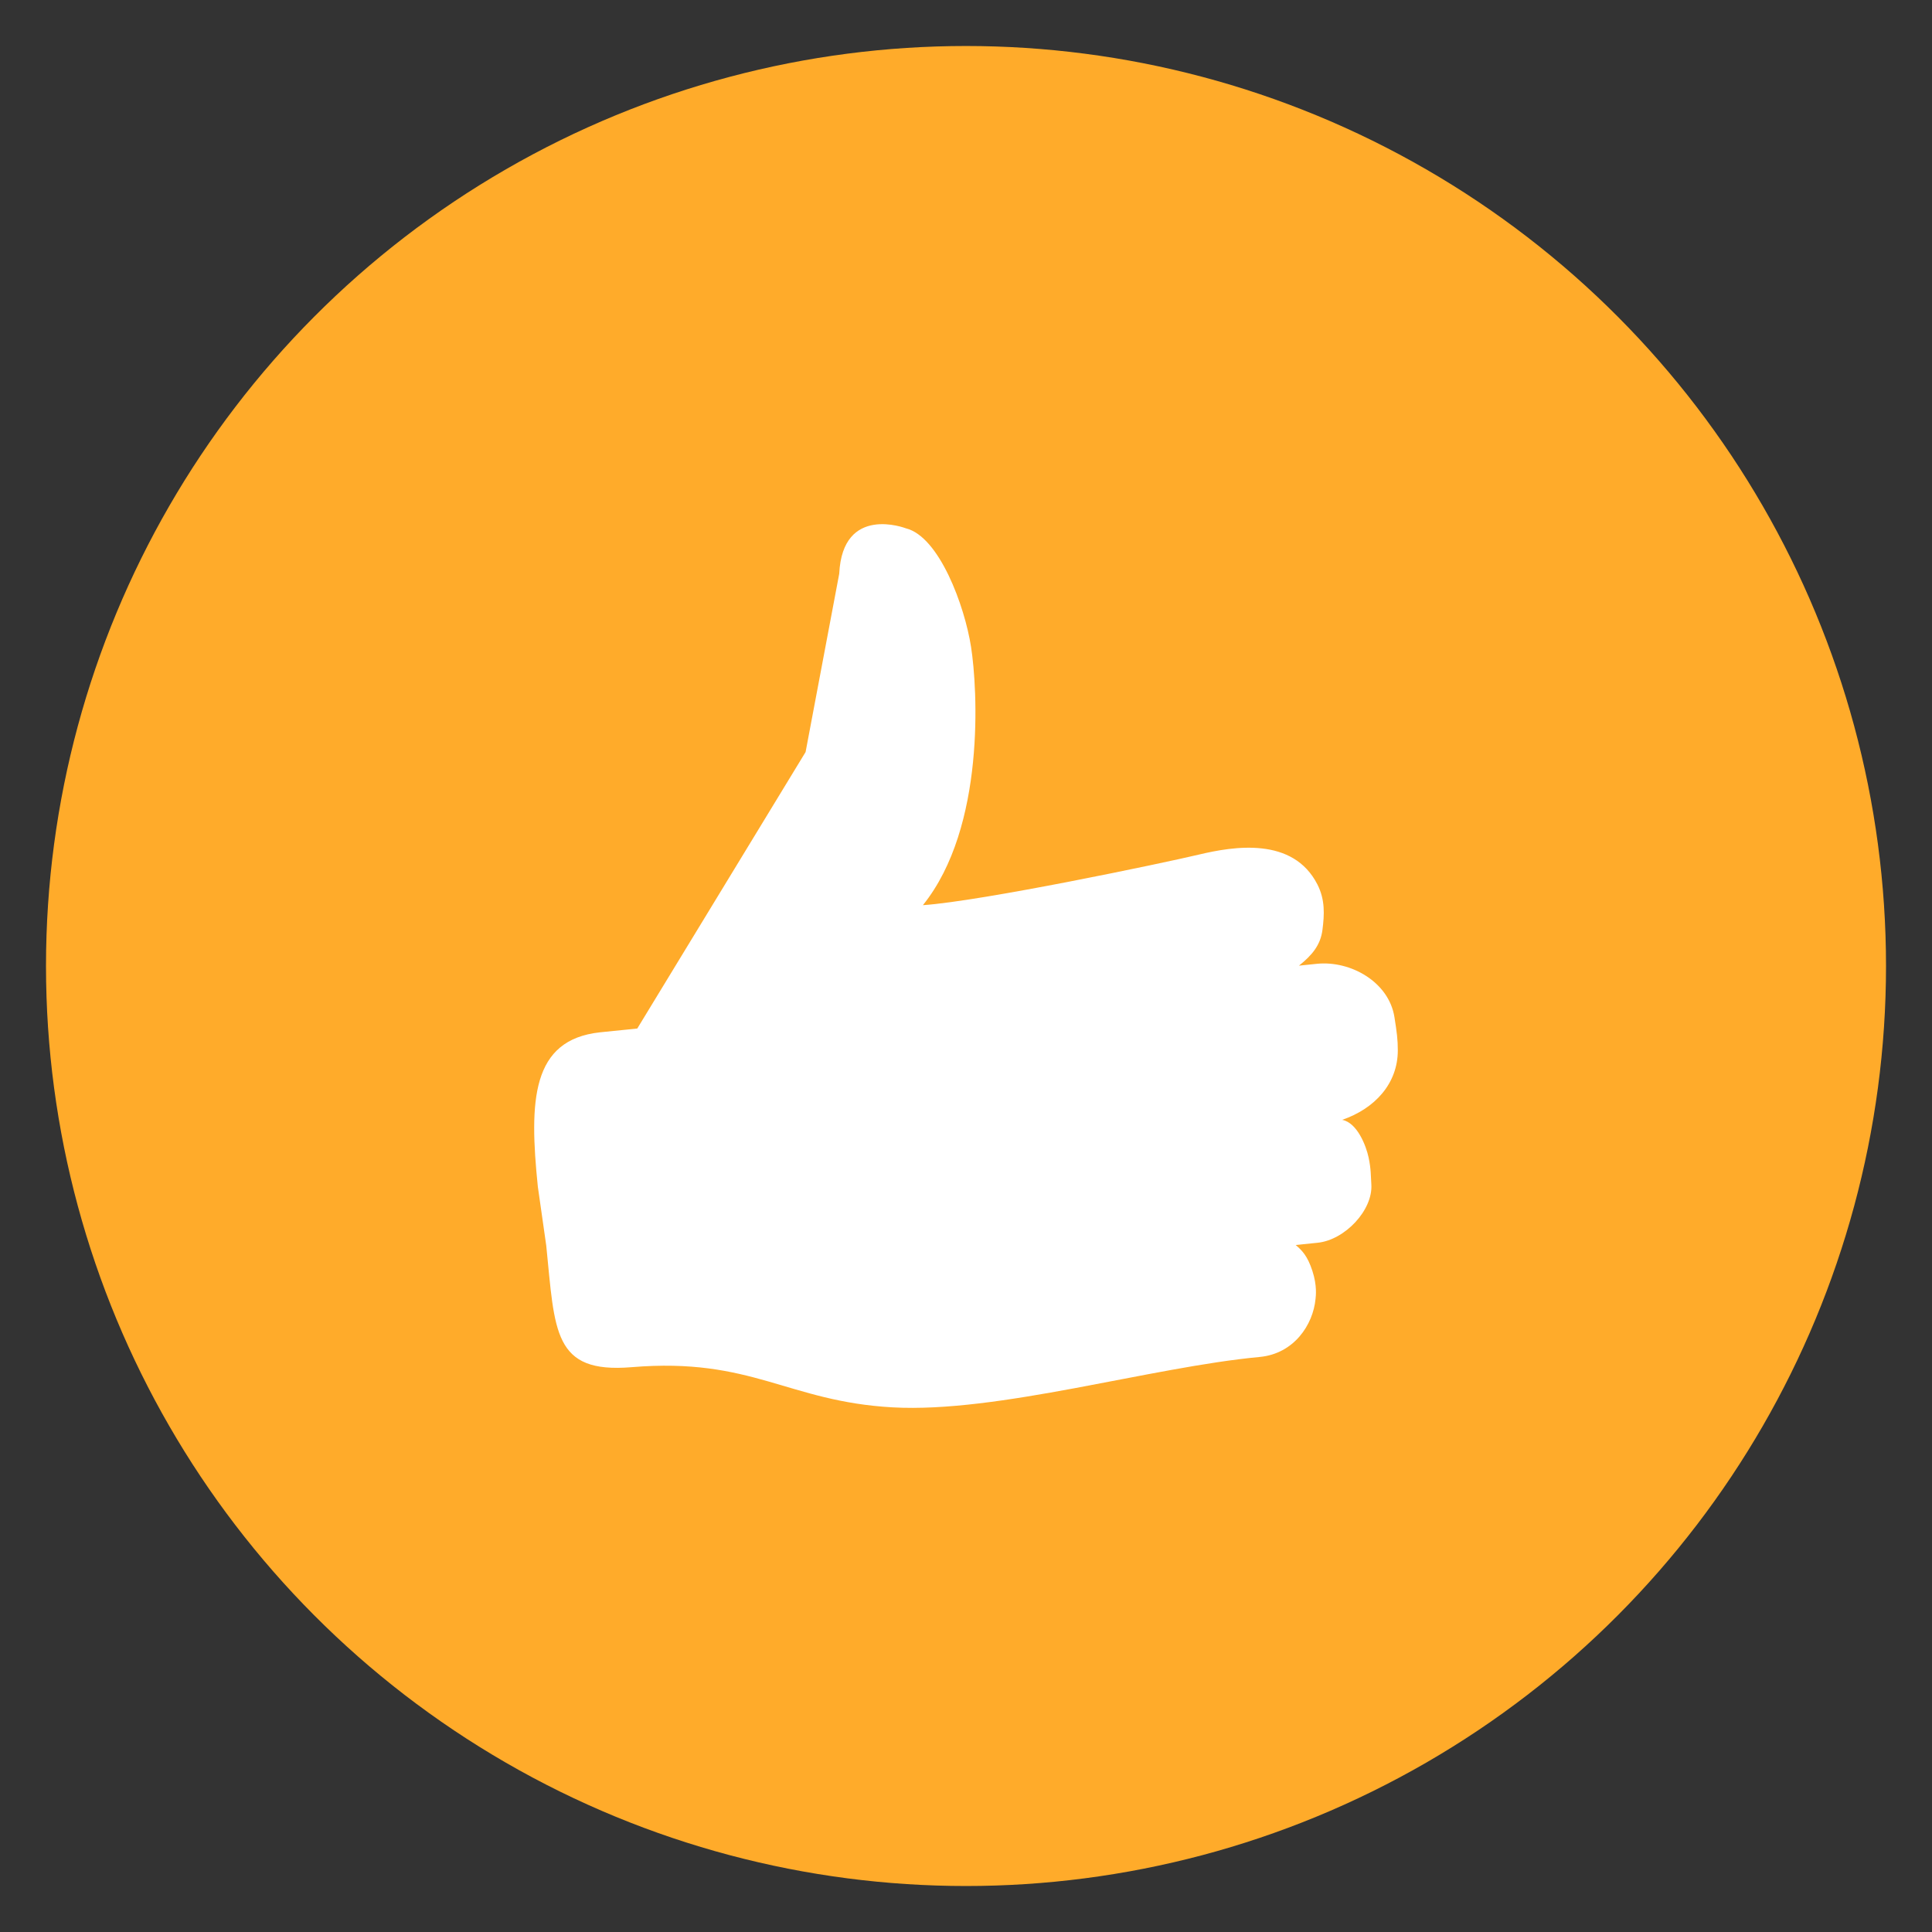
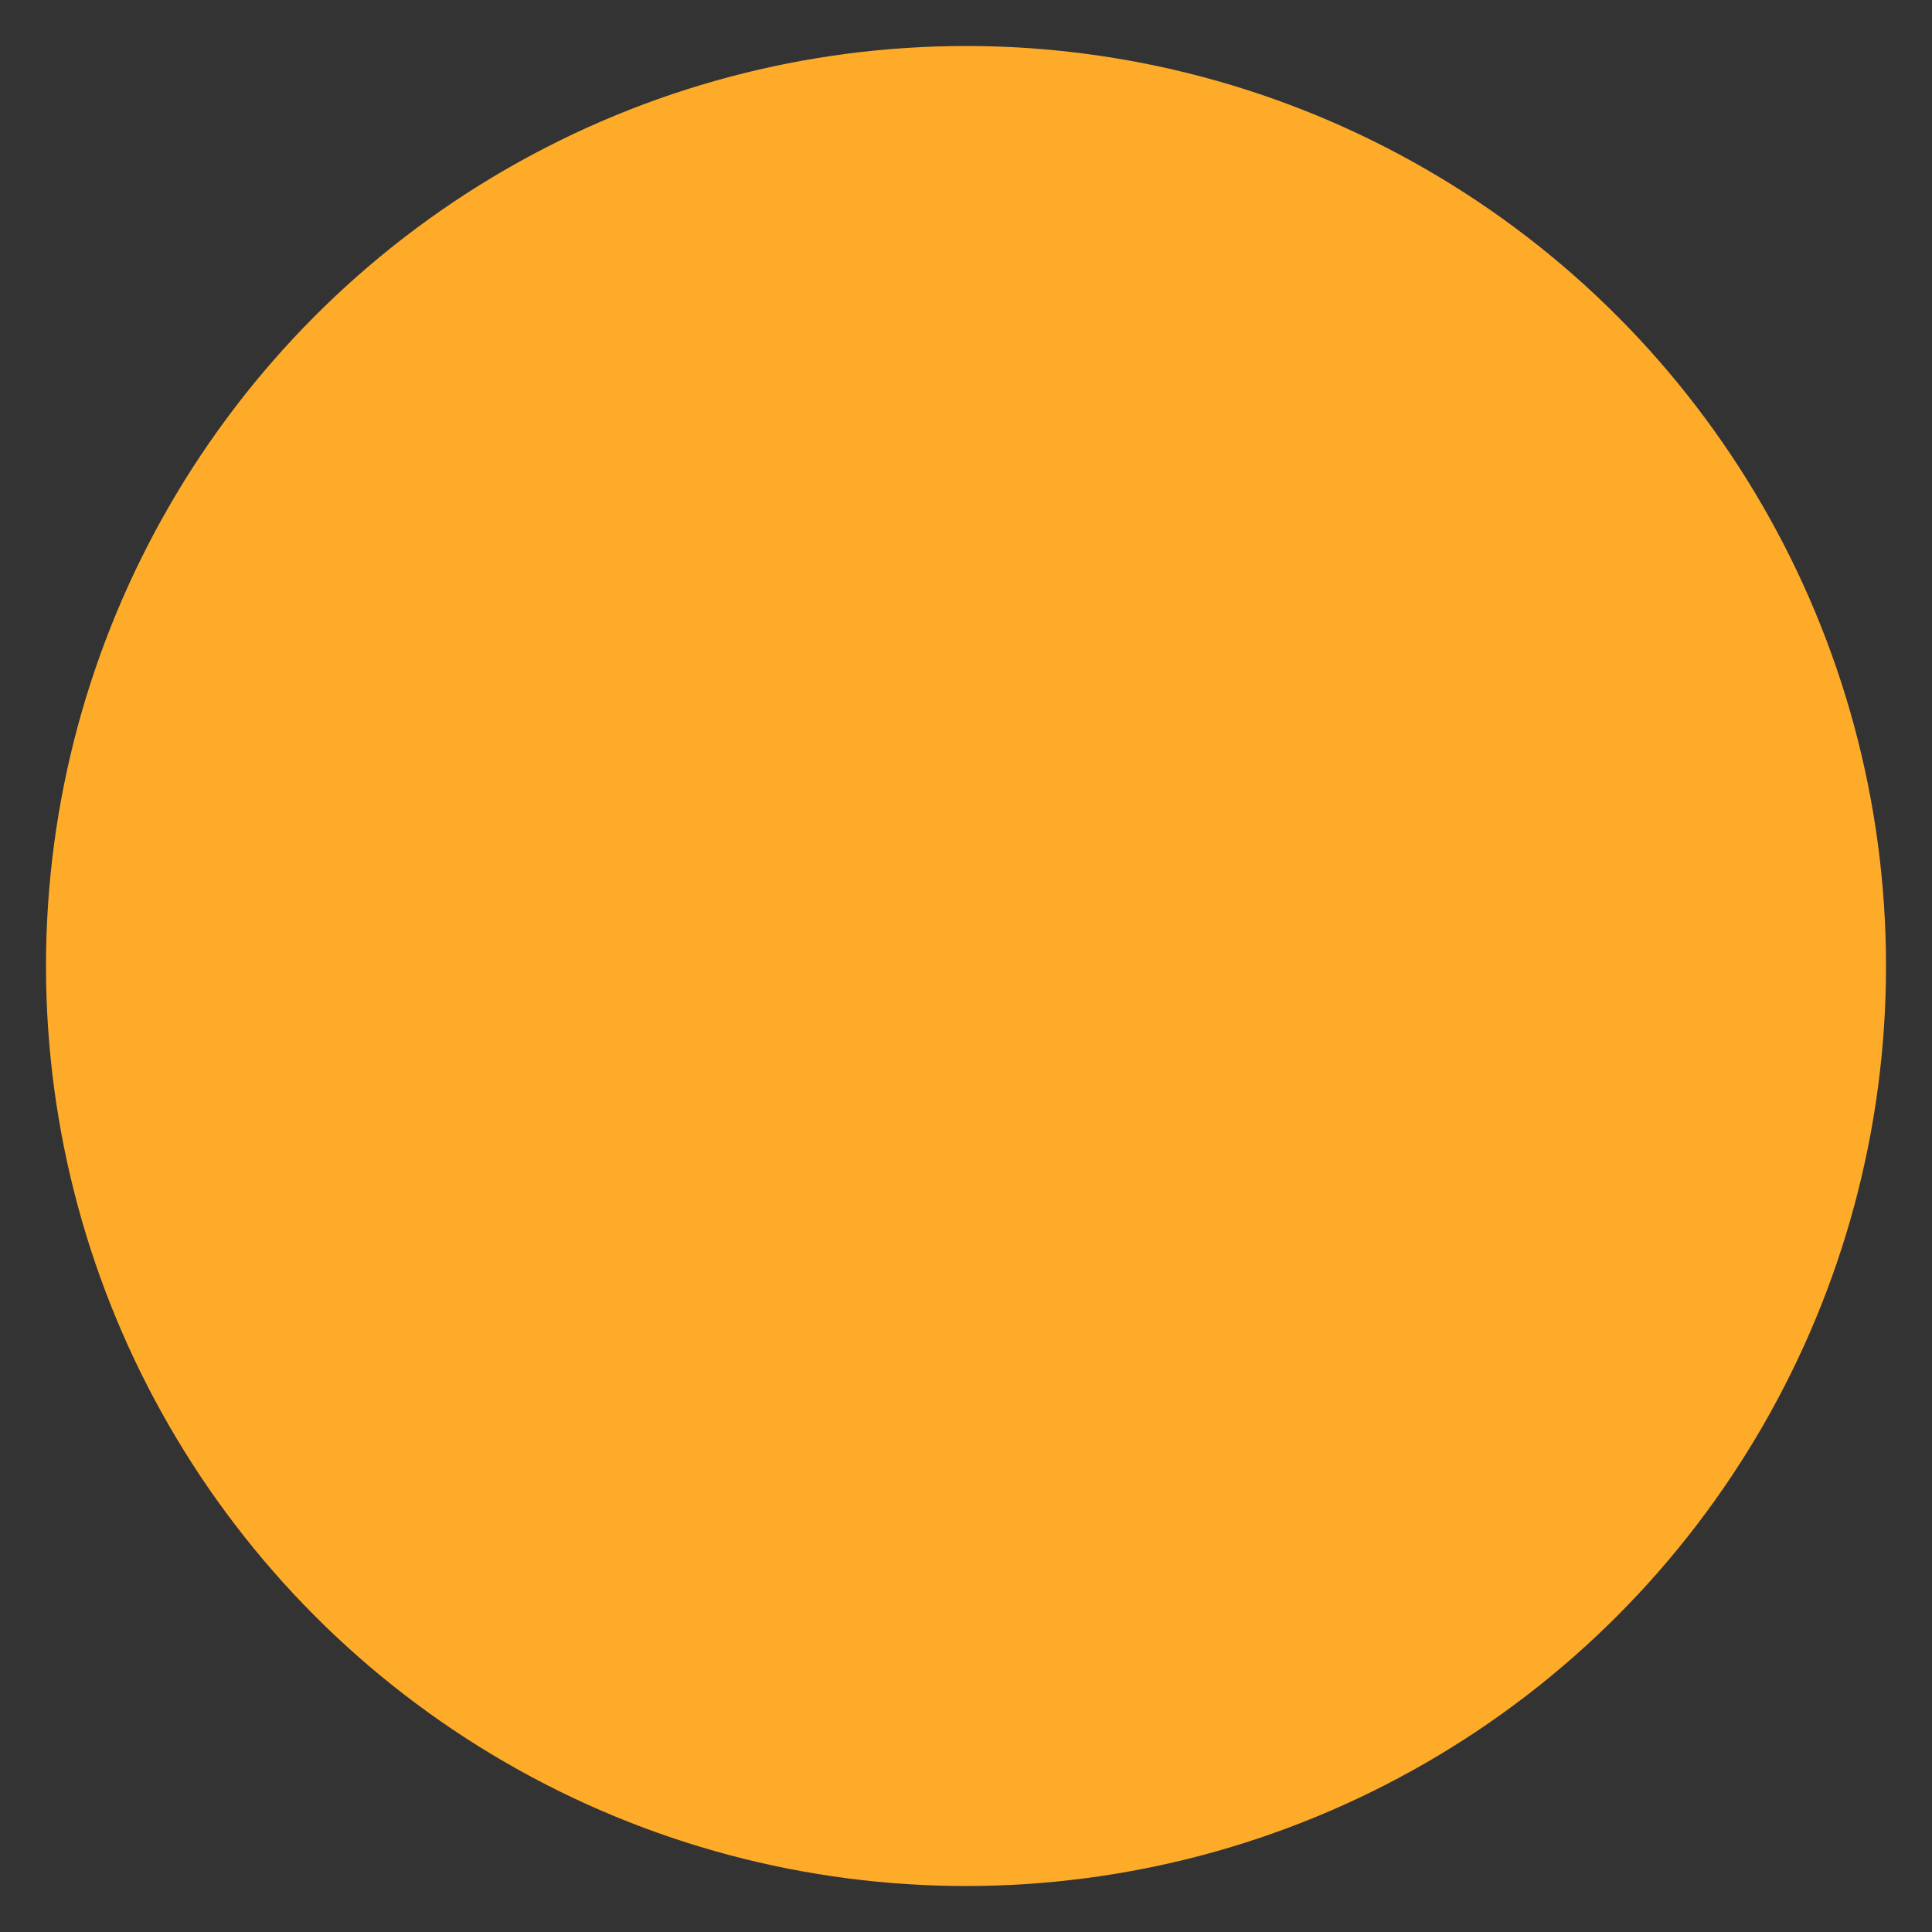
<svg xmlns="http://www.w3.org/2000/svg" xmlns:ns1="http://www.inkscape.org/namespaces/inkscape" xmlns:ns2="http://sodipodi.sourceforge.net/DTD/sodipodi-0.dtd" version="1.1" id="Mode_Isolation" x="0px" y="0px" width="1050" height="1050" viewBox="0 0 1050 1050" enable-background="new 0 0 122 125" xml:space="preserve" ns1:version="0.91 r13725" ns2:docname="icon-bienvenue.svg">
  <rect x="0" y="0" width="1050" height="1050" fill="#333333" stroke="none" />
  <defs id="defs61" />
  <ns2:namedview pagecolor="#ffffff" bordercolor="#666666" borderopacity="1" objecttolerance="10" gridtolerance="10" guidetolerance="10" ns1:pageopacity="0" ns1:pageshadow="2" ns1:window-width="1089" ns1:window-height="713" id="namedview59" showgrid="false" ns1:zoom="0.521" ns1:cx="500" ns1:cy="500" ns1:window-x="0" ns1:window-y="27" ns1:window-maximized="0" ns1:current-layer="Mode_Isolation" />
  <g id="g11" transform="matrix(8.772,0,0,8.772,-7.333,-10.588)">
    <circle cx="60.686" cy="61.057" r="57" id="circle13" style="fill:#ffab2a" />
-     <path d="M 38.014,65.165 40.319,64.93 50.747,47.8 52.831,36.754 c 0.208,-4.33 4.128,-2.815 4.128,-2.815 2.067,0.508 3.644,4.803 4.04,7.352 0.398,2.547 0.919,11.152 -2.984,15.997 3.683,-0.254 14.916,-2.614 17.094,-3.133 2.179,-0.52 5.836,-1.114 7.349,1.85 0.487,0.959 0.43,1.874 0.313,2.807 -0.119,0.946 -0.642,1.575 -1.456,2.223 l 1.107,-0.114 c 2.095,-0.213 4.465,1.128 4.808,3.303 0.15,0.947 0.209,1.391 0.209,2.061 -10e-4,2.057 -1.421,3.605 -3.447,4.303 0.932,0.178 1.481,1.601 1.637,2.331 0.155,0.732 0.135,1.139 0.17,1.674 0.102,1.583 -1.631,3.438 -3.333,3.611 l -1.353,0.138 c 0.393,0.344 0.723,0.656 1.035,1.609 0.297,0.911 0.212,1.547 0.194,1.731 -0.153,1.604 -1.335,3.397 -3.461,3.597 -6.76,0.633 -16.208,3.484 -22.733,3.123 C 49.627,88.04 47.437,85.29 39.969,85.912 35.095,86.318 35.22,83.708 34.68,78.384 l -0.522,-3.66 c -0.543,-5.322 -0.405,-9.097 3.856,-9.559 z" id="path15" ns1:connector-curvature="0" style="fill:#ffffff" />
  </g>
</svg>